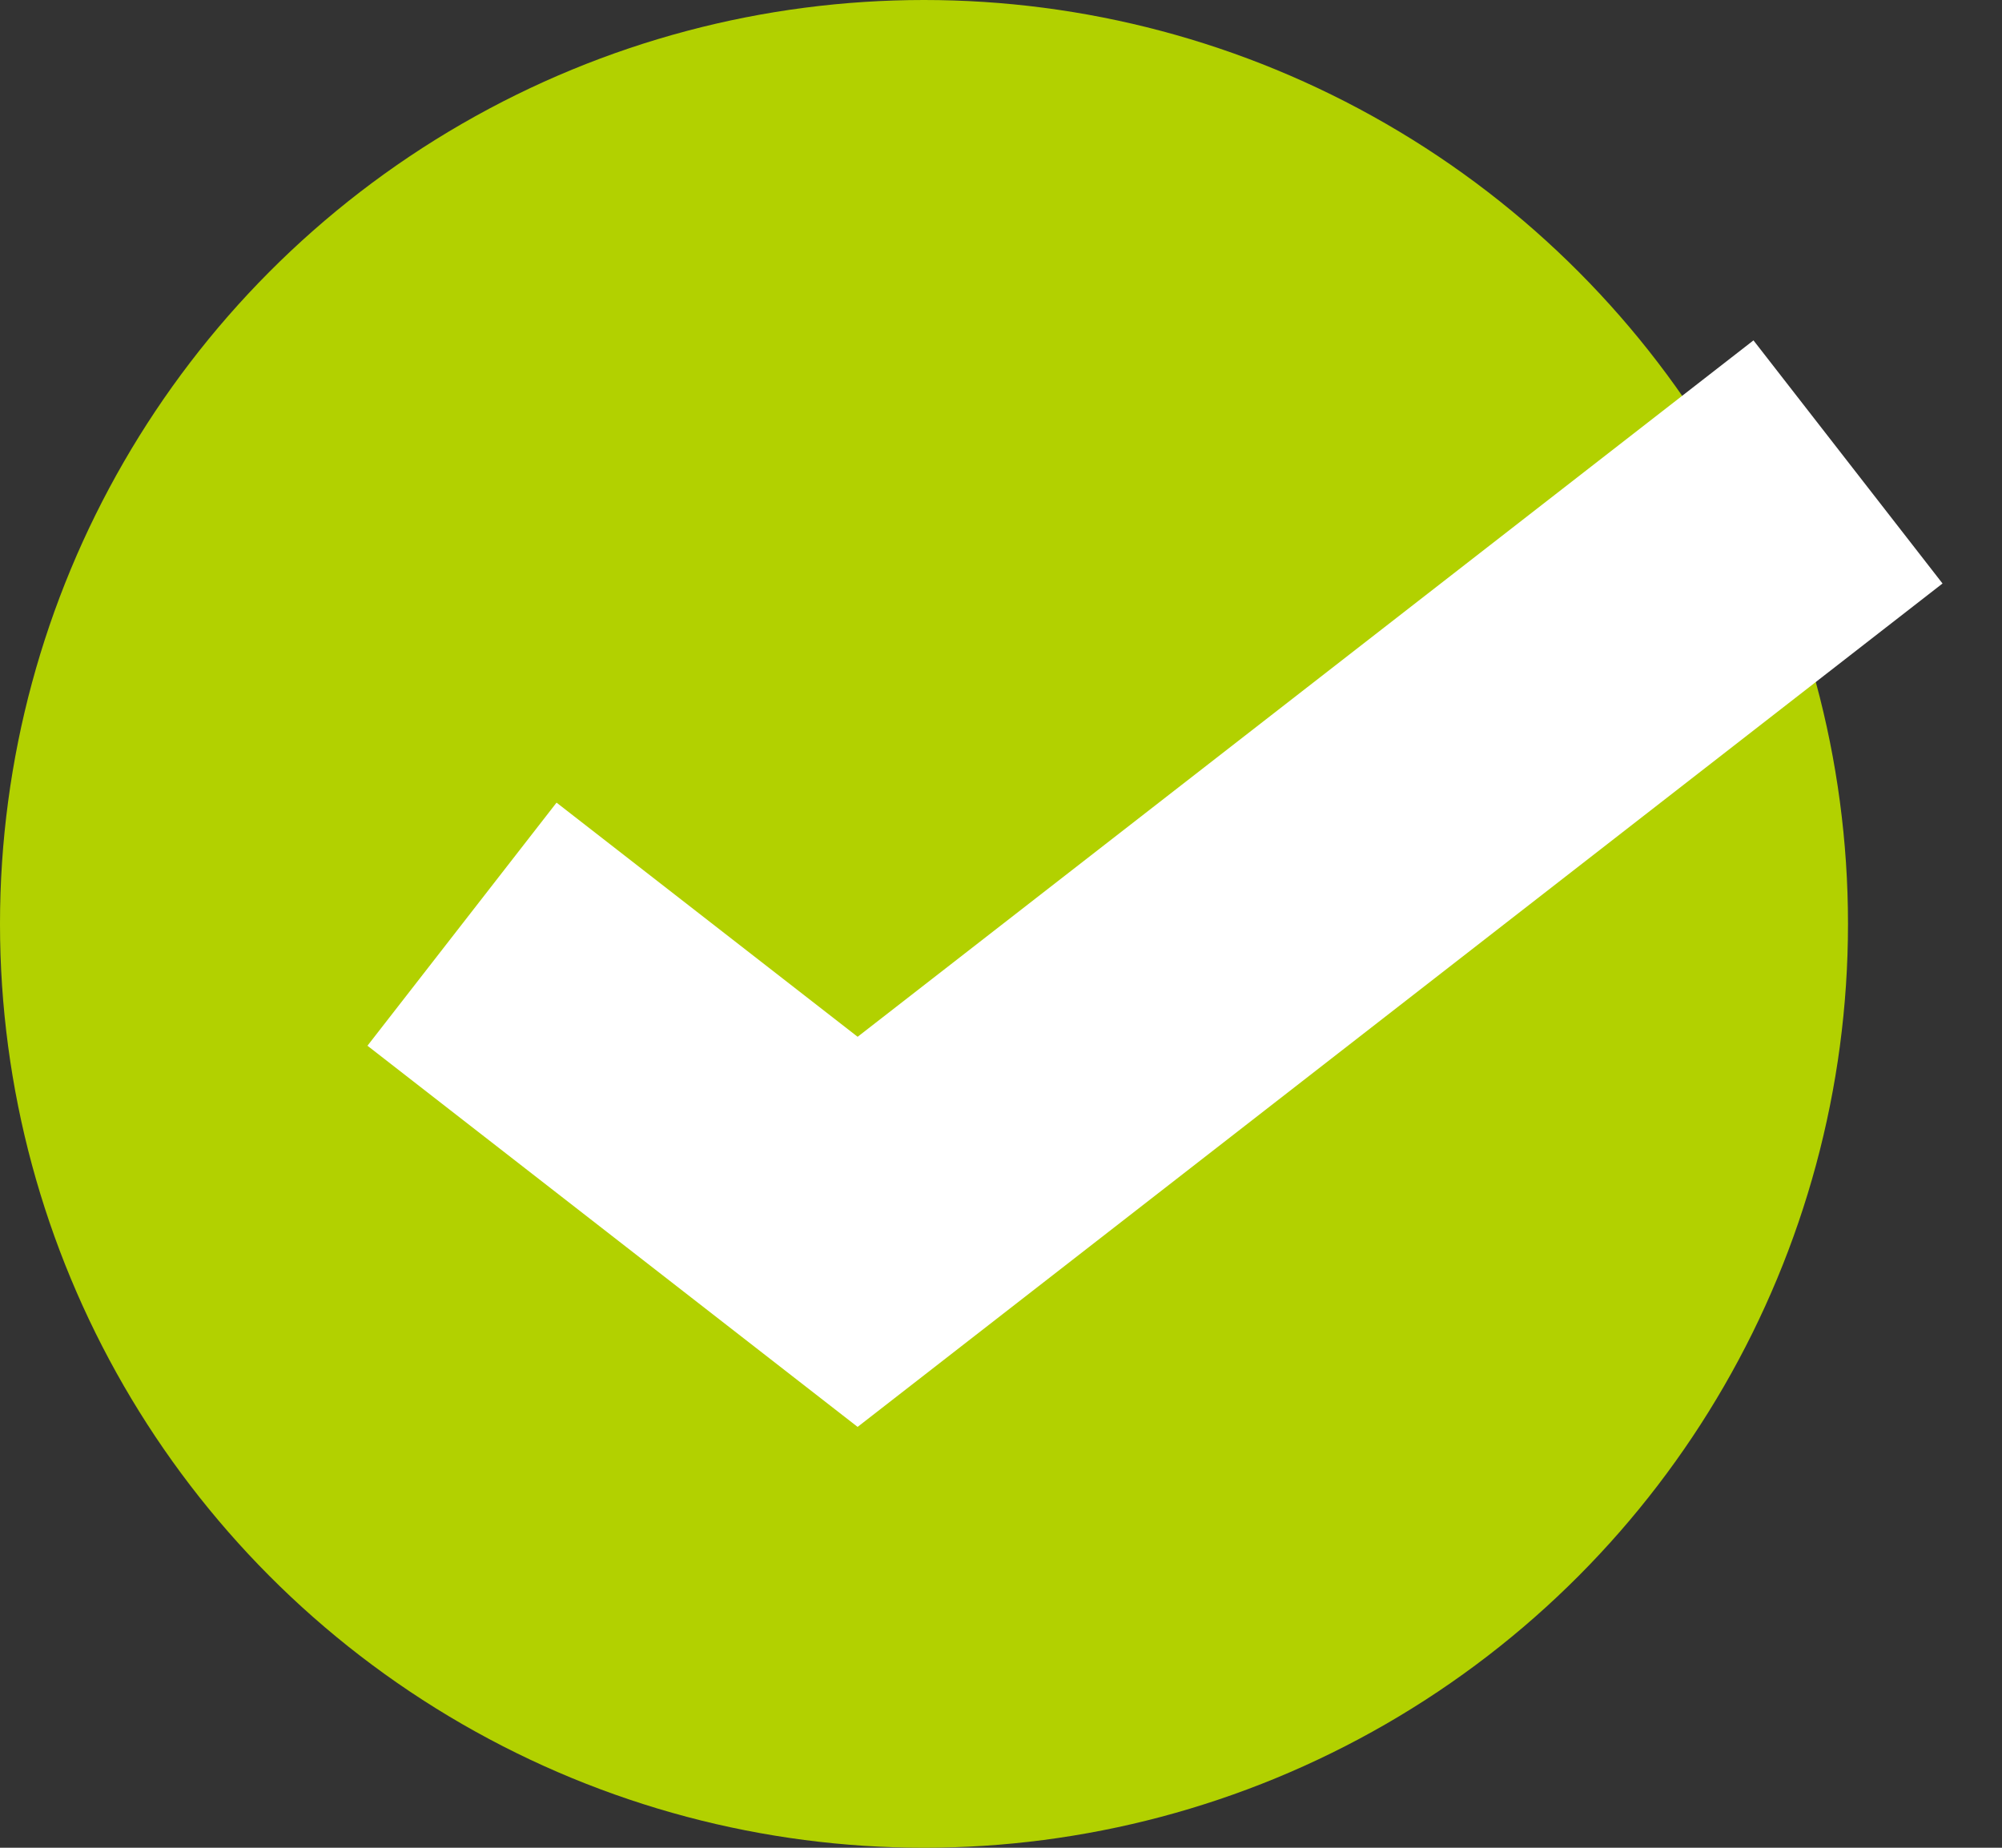
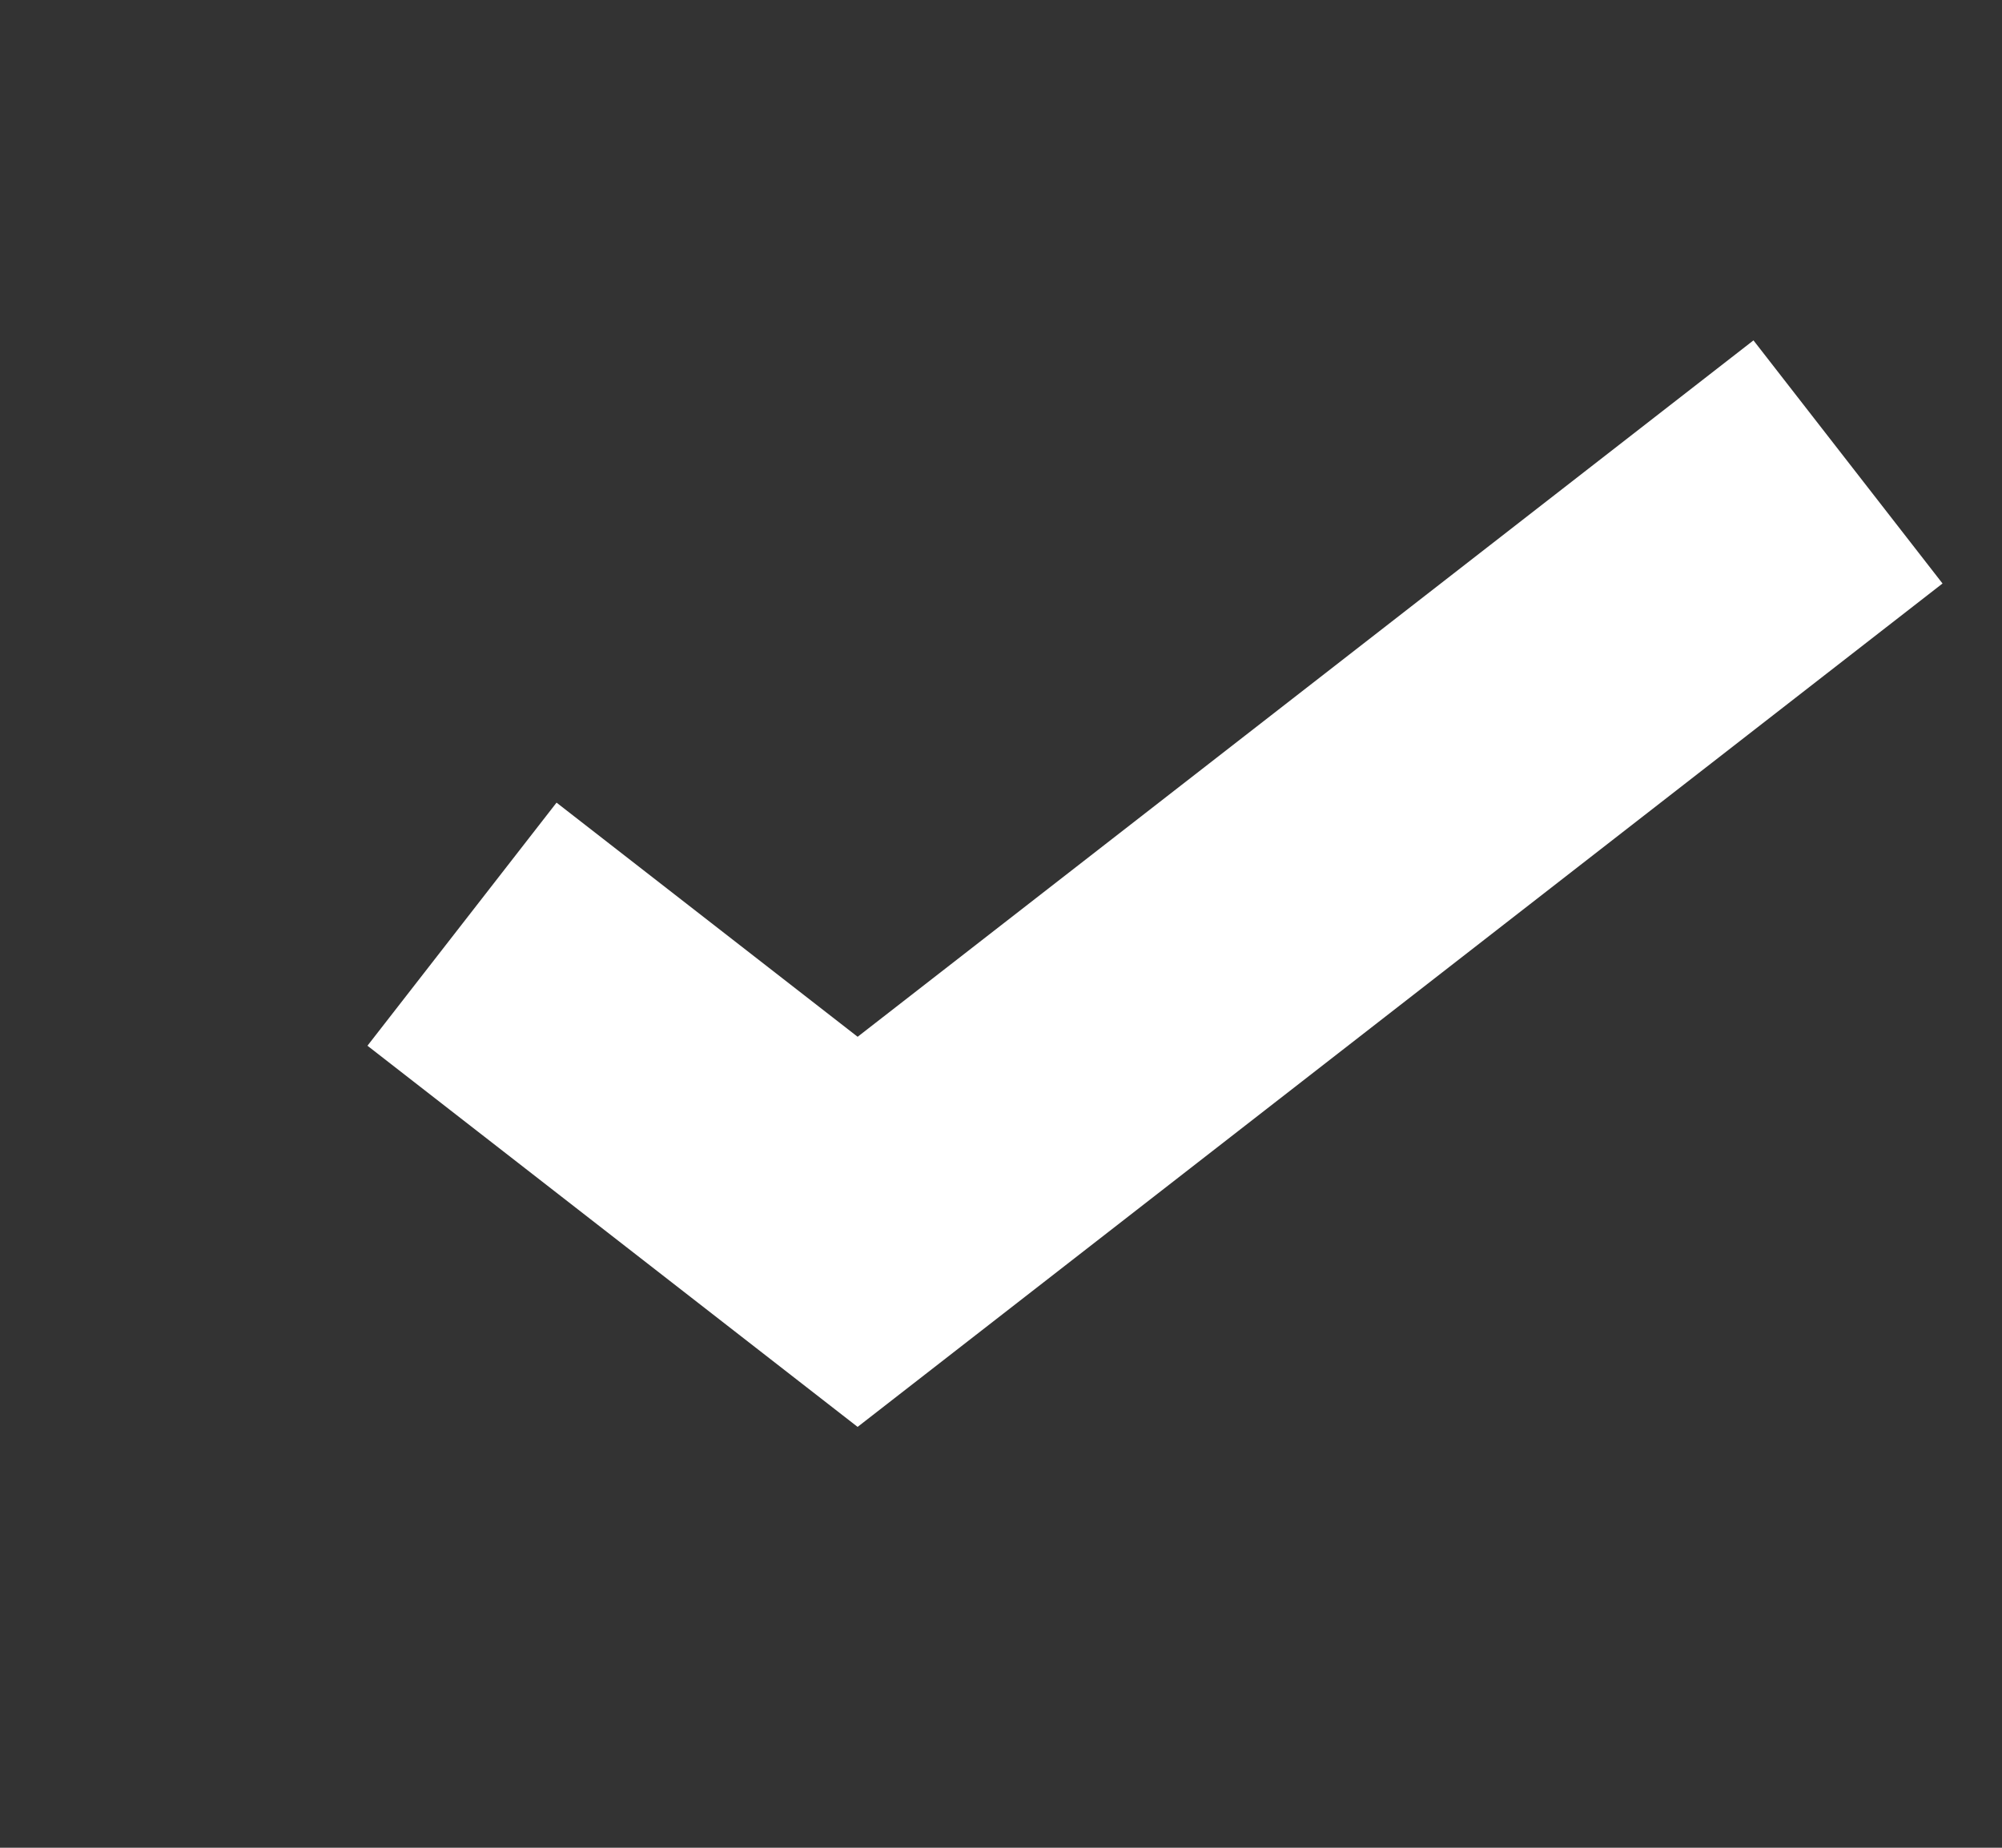
<svg xmlns="http://www.w3.org/2000/svg" width="13px" height="12px" viewBox="0 0 13 12" version="1.1">
  <rect x="0" y="0" width="13" height="12" fill="#333333" stroke="none" />
  <title>Group 2</title>
  <desc>Created with Sketch.</desc>
  <defs />
  <g id="Symbols" stroke="none" stroke-width="1" fill="none" fill-rule="evenodd">
    <g id="In-stock-sm" transform="translate(0, -3)">
      <g id="Group-2" transform="translate(0, 3)">
        <g id="Group">
-           <circle id="Oval" fill="#B2D100" cx="6" cy="6" r="6" />
          <polyline id="Path-15" stroke="#FFFFFF" stroke-width="2" points="3 6.002 5.569 8 12 3" />
        </g>
      </g>
    </g>
  </g>
</svg>